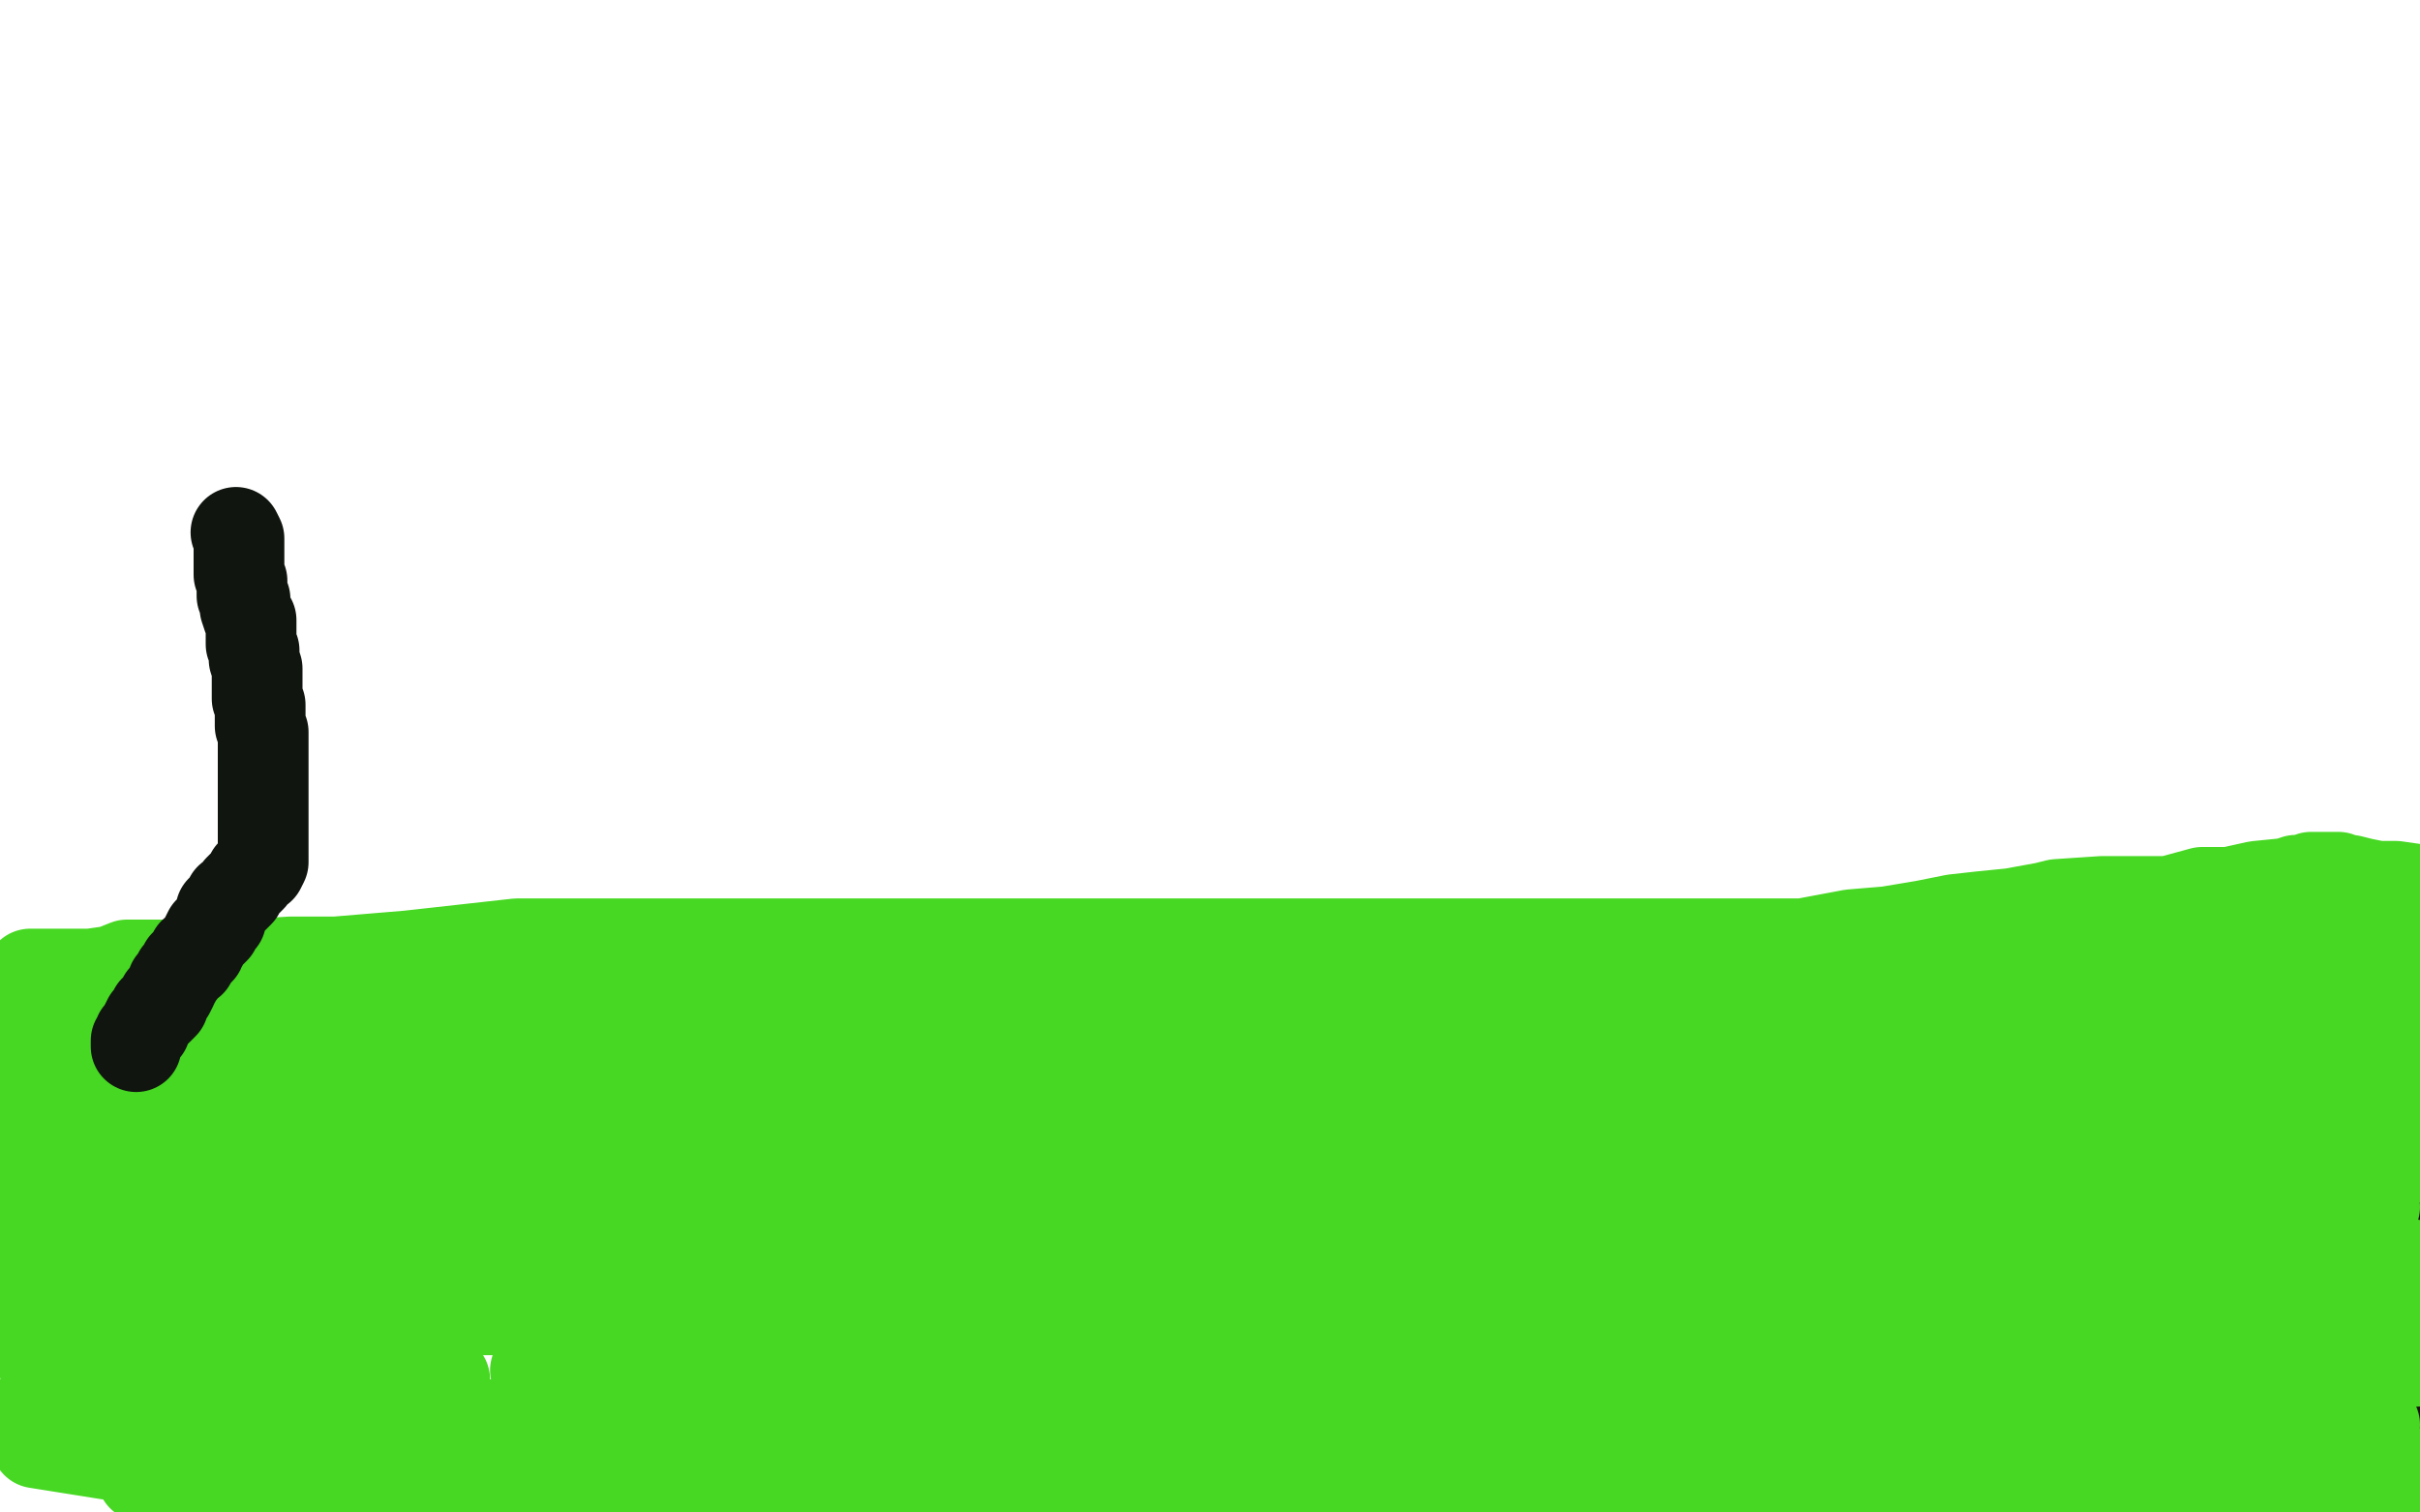
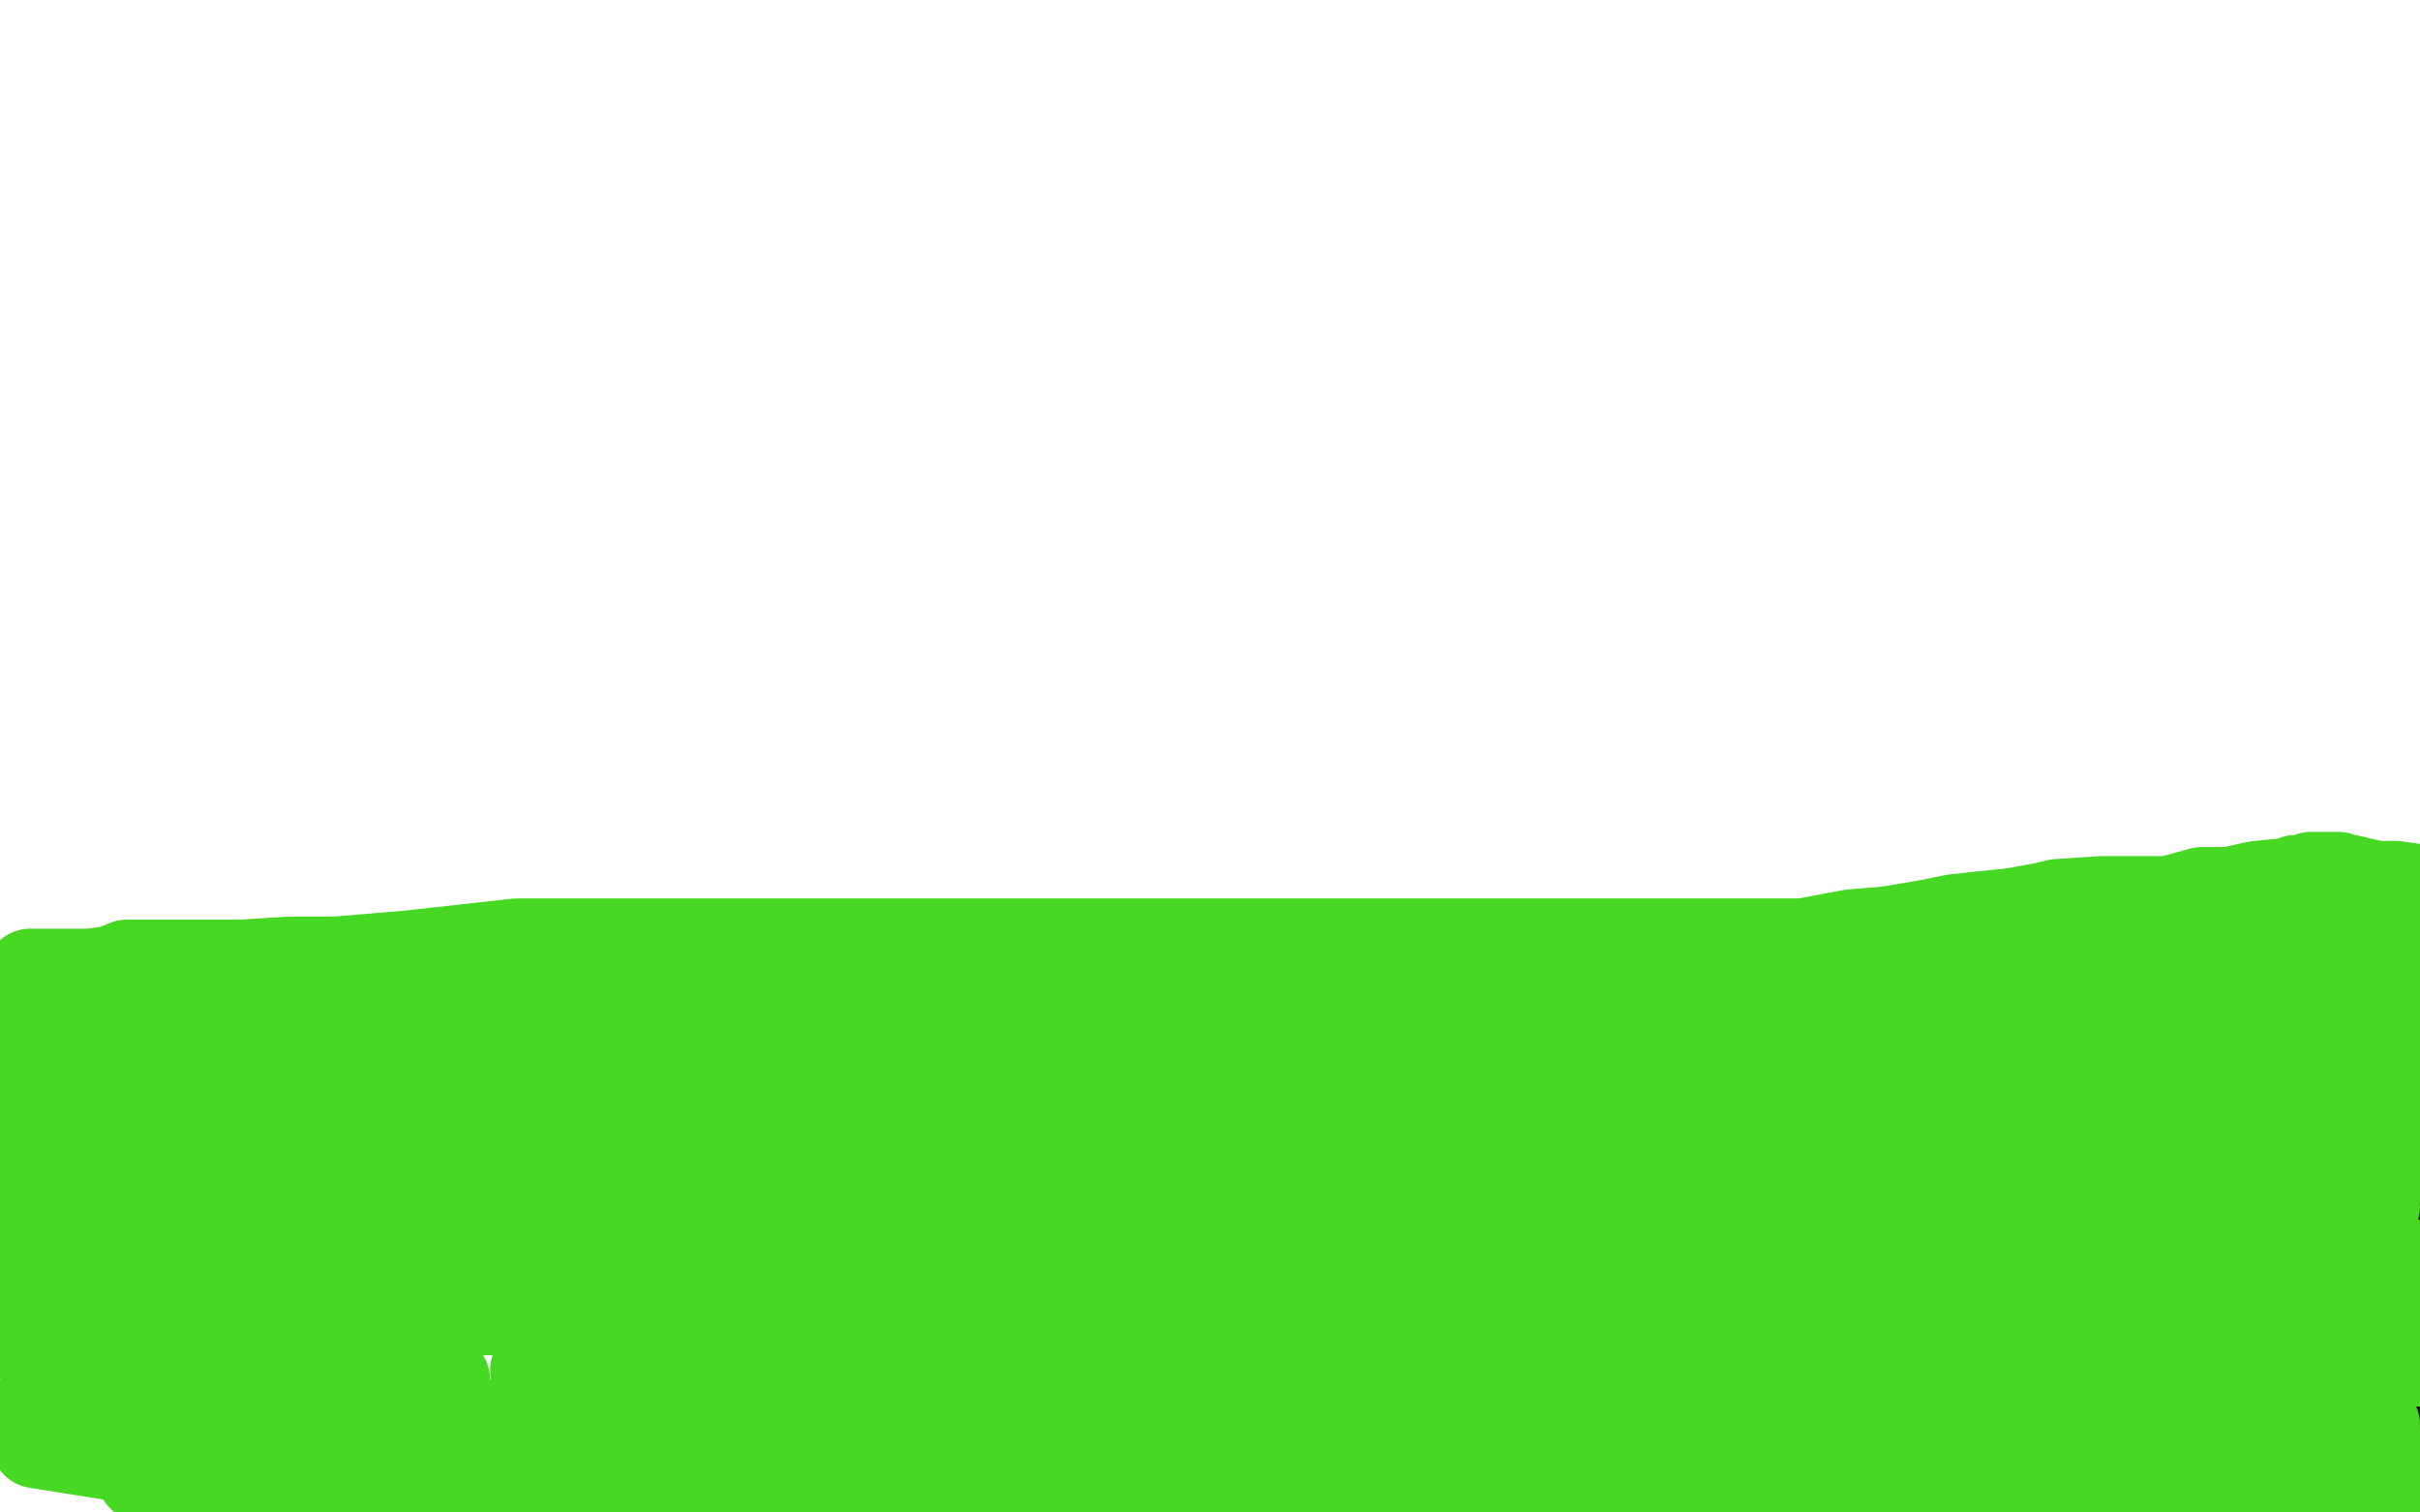
<svg xmlns="http://www.w3.org/2000/svg" width="800" height="500" version="1.1" style="stroke-antialiasing: false">
  <desc>This SVG has been created on https://colorillo.com/</desc>
  <rect x="0" y="0" width="800" height="500" style="fill: rgb(255,255,255); stroke-width:0" />
  <polyline points="2,329 4,329 4,329 5,329 5,329 8,329 11,329 14,329 18,329 23,329 28,329 32,329 35,329 39,329 42,329 46,329 50,328 52,327 59,326 60,326 63,326 68,325 72,325 76,323 78,323 82,323 84,323 87,322 89,322 92,322 95,322 99,322 102,322 104,322 107,322 109,322 111,322 114,322 117,322 121,322 123,322 127,322 130,322 135,322 141,322 148,322 154,322 159,322 167,322 174,322 181,323 194,325 199,325 205,326 216,328 219,328 229,329 234,330 240,331 245,332 251,332 258,332 264,332 277,335 278,335 286,337 294,338 300,338 305,340 312,340 316,340 324,342 331,342 336,343 343,343 350,343 357,343 366,343 372,343 379,343 386,343 394,343 403,343 413,343 423,343 436,342 447,341 457,340 465,340 477,340 484,340 491,340 497,338 505,338 513,338 522,338 534,338 543,338 554,338 568,338 582,338 590,338 601,338 611,338 619,338 625,338 633,338 642,338 649,338 656,338 662,338 668,338 680,338 687,338 695,338 702,336 709,334 713,334 721,333 724,333 730,332 736,331 739,331 742,330 745,330 746,329 748,329 750,329 751,329 753,329 757,329 759,329 762,331 766,332 772,334 773,334 773,335 774,337 776,339 778,340 779,341 781,341 782,341 784,341 790,342 795,344 798,344 792,344 756,344 736,344 717,344 699,344 690,344 687,344 686,344 690,344 706,344 724,344 747,344 769,344 787,344 794,344 795,344 789,344 770,350 759,354 724,363 700,371 682,375 674,378 672,379 674,379 683,379 717,379 751,379 785,379 797,377 774,377 744,377 679,377 640,377 614,377 603,377 601,377 607,377 622,377 647,377 700,377 742,377 769,377 780,377 770,379 754,383 733,389 702,394 653,404 632,410 624,411 623,412 625,414 642,415 669,417 710,417 754,417 791,417 763,417 734,419 701,423 665,427 641,432 628,433 624,433 628,434 645,434 675,434 720,434 771,434 778,436 725,436 658,436 613,439 584,442 573,443 572,444 577,444 594,444 621,444 654,444 699,444 722,444 731,444 725,444 704,444 677,444 652,444 625,448 608,449 603,450 607,451 622,451 648,451 676,451 703,451 721,451 728,451 725,451 709,451 677,451 656,452 642,454 636,456 635,456 640,457 660,460 691,461 733,461 773,461 796,461 794,461 767,461 726,461 678,461 645,462 626,462 624,462 625,462 650,463 679,463 708,463 738,463 771,463 796,463 797,467 701,467 656,467 629,467 619,470 623,470 639,470 665,470 699,470 763,470 791,470 786,471 752,471 737,471 711,471 688,471 669,471 666,471 673,471 684,471 708,471 738,471 770,471 799,471 788,474 765,474 735,474 705,474 681,475 668,476 666,477 667,477 680,480 714,480 742,480 779,480 739,483 702,483 675,483 663,483 661,483 662,483 671,483 688,483 718,483 756,483 786,483 760,483 741,483 728,483 727,483 728,483 738,484 760,486 783,489 792,492 781,492 771,492 767,492 766,492 769,485 773,480 782,473 792,467 789,431 788,431 790,431 796,431 797,429 773,434 749,437 731,439 725,439 724,439 726,439 733,437 743,432 751,428 757,423 765,419 768,418 770,417 767,416 764,416 763,415 763,413 768,412 780,408 793,404 799,403 787,402 771,404 756,404 744,404 740,405 743,405 753,404 767,400 783,397 786,395 744,395 728,395 723,395 722,395 728,394 740,390 755,388 771,385 785,383 789,383 788,383 768,383 751,383 734,383 725,383 722,382 723,380 729,377 739,372 749,368 761,365 773,362 785,358 789,357 783,357 773,357 762,357 757,357 756,357 760,357 768,357 779,357 791,357 775,363 745,366 697,366 639,366 578,371 550,376 539,378 538,378 545,378 566,377 613,370 651,366 691,360 720,355 736,354 740,354 739,354 732,354 715,354 686,354 594,354 513,354 438,354 382,354 355,354 348,354 356,354 374,355 395,355 419,356 463,356 498,356 536,358 557,358 562,359 561,359 544,359 515,359 471,359 404,359 326,363 307,365 304,367 303,368 308,369 338,371 388,371 460,371 538,371 599,371 629,371 634,371 622,371 596,371 554,371 476,371 412,371 375,371 357,374 354,374 354,375 371,376 404,378 463,378 554,378 649,378 724,378 754,378 763,378 746,379 701,379 618,379 476,379 401,381 379,383 375,385 385,385 408,385 437,385 452,385" style="fill: none; stroke: #121410; stroke-width: 30; stroke-linejoin: round; stroke-linecap: round; stroke-antialiasing: false; stroke-antialias: 0; opacity: 1.0" />
  <polyline points="263,342 258,343 258,343 247,344 247,344 228,344 228,344 203,344 203,344 176,344 176,344 151,350 149,350 147,351 147,352 160,357 182,360 218,366 306,370 351,370 382,370 394,370 395,370 392,370 369,370 336,370 283,370 213,370 163,370 129,371 133,371 148,371 166,371 181,371 192,371 194,371" style="fill: none; stroke: #101410; stroke-width: 30; stroke-linejoin: round; stroke-linecap: round; stroke-antialiasing: false; stroke-antialias: 0; opacity: 1.0" />
  <polyline points="457,376 455,376 455,376 448,376 448,376 434,376 434,376 415,376 415,376 398,376 398,376 387,376 387,376 383,376 388,378 416,379 472,379 517,379 548,379 562,376 562,375 560,374 543,368 468,364 412,364 380,364 349,364 347,364 357,364 386,365 442,365 509,365 565,365 601,365 622,365 619,365 595,364 552,364 471,362 393,362 337,362 309,362 302,362 316,361 371,361 449,361 530,361" style="fill: none; stroke: #46d822; stroke-width: 30; stroke-linejoin: round; stroke-linecap: round; stroke-antialiasing: false; stroke-antialias: 0; opacity: 1.0" />
  <polyline points="674,349 671,348 671,348 649,347 649,347 562,347 562,347 478,347 478,347 384,347 384,347 304,347 304,347 259,347 241,347 239,347 240,347 244,345 257,343 286,342 338,339 407,339 508,337 554,334 575,331 578,331 577,331 572,331 551,331 522,331 460,331 396,331 293,331 251,331 226,331 222,331 235,331 263,331 330,331 414,331 494,331 575,331 628,331 651,331 652,332 648,332 641,333 622,336 592,339 535,339 463,339 400,342 353,342 317,345 302,346 301,346 302,347 325,348 394,348 489,348 586,348 655,348 683,348 686,348 682,349 629,349 585,349 444,349 338,349 230,349 169,349 147,354 145,354 148,355 159,357 195,359 268,359 392,359 476,359 540,359 579,359 597,359 598,359 597,360 595,360 582,360 555,360 513,360 410,360 339,365 295,369 273,372 271,372 272,373 276,373 303,373 348,373 423,373 490,373 520,373 534,375 531,376 514,378 485,380 445,382 366,385 302,387 267,392 250,395 248,397 249,397 256,397 286,397 328,397 400,397 486,397 561,397 625,397 651,397 657,397 656,397 634,397 598,397 531,397 464,397 387,397 312,397 267,397 245,397 240,397 248,397 284,393 336,392 419,392 498,390 567,390 599,390 610,390 607,390 600,390 589,390 555,390 466,390 393,391 319,400 273,407 258,410 254,412 253,412 254,414 269,414 309,415 433,415 483,415 600,415 636,415 648,415 649,415 647,415 631,415 599,415 552,415 477,415 404,417 315,417 279,421 262,423 257,423 258,425 269,427 298,430 351,430 429,430 501,430 571,432 612,432 631,432 630,432 625,432 602,432 566,432 496,432 416,432 332,432 268,432 239,432 226,433 242,433 286,433 361,433 467,433 586,433 694,433 777,433 765,433 703,433 634,433 552,436 471,440 397,445 347,445 322,446 311,448 309,448 317,448 340,448 375,448 442,448 523,448 606,448 673,448 698,450 701,450 701,451 688,451 652,451 541,451 435,451 330,451 243,453 198,453 177,453 192,453 229,453 299,453 427,453 510,453 557,453 585,453 593,453 588,453 533,453 505,453 427,453 344,460 268,464 227,468 205,469 203,470 212,470 257,470 340,470 446,470 545,470 637,470 695,470 715,470 710,470 688,470 643,470 557,470 456,474 348,474 265,474 224,474 208,474 209,474 220,474 241,474 276,474 354,474 448,474 543,474 629,474 666,474 684,474 685,474 675,474 657,474 618,474 554,474 471,474 393,474 329,474 295,474 288,474 301,474 333,469" style="fill: none; stroke: #46d822; stroke-width: 30; stroke-linejoin: round; stroke-linecap: round; stroke-antialiasing: false; stroke-antialias: 0; opacity: 1.0" />
  <polyline points="578,469 594,469 594,469 625,469 625,469 637,469 639,469 638,469 631,469 613,470 585,474 538,480 469,480 393,482 326,482 277,482 270,482 267,482 278,482 323,482 387,482 457,482 518,482 550,482 570,482 572,482 570,482 566,482 549,482 498,482 434,482 367,482 298,482 256,482 235,482 226,482 225,482 226,482 239,482 270,482 328,482 404,482 526,482 587,482 619,482 628,482 629,482 628,482 617,482 590,482 546,482 496,482 415,482 393,482 372,482 375,482 394,482 430,482 497,482" style="fill: none; stroke: #46d822; stroke-width: 30; stroke-linejoin: round; stroke-linecap: round; stroke-antialiasing: false; stroke-antialias: 0; opacity: 1.0" />
-   <polyline points="497,482 567,482 645,482 710,479 749,472 777,467 781,466 777,466" style="fill: none; stroke: #46d822; stroke-width: 30; stroke-linejoin: round; stroke-linecap: round; stroke-antialiasing: false; stroke-antialias: 0; opacity: 1.0" />
-   <polyline points="607,466 593,466" style="fill: none; stroke: #46d822; stroke-width: 30; stroke-linejoin: round; stroke-linecap: round; stroke-antialiasing: false; stroke-antialias: 0; opacity: 1.0" />
  <polyline points="777,466 768,466 750,466 723,466 685,466 634,466 607,466" style="fill: none; stroke: #46d822; stroke-width: 30; stroke-linejoin: round; stroke-linecap: round; stroke-antialiasing: false; stroke-antialias: 0; opacity: 1.0" />
  <polyline points="593,466 594,466 609,466 638,466 674,466 724,466 775,466 785,471 756,474 726,479 695,482 674,486 667,487" style="fill: none; stroke: #46d822; stroke-width: 30; stroke-linejoin: round; stroke-linecap: round; stroke-antialiasing: false; stroke-antialias: 0; opacity: 1.0" />
  <polyline points="667,487 683,487 721,487 756,487 791,487 797,487 770,487 723,487 703,487 659,487 645,487 642,488 643,488 652,489 668,489 689,489 712,489 735,489 755,489 760,489 761,489 758,489 745,489 722,489 690,489 643,489 601,489 569,489 550,489 545,490 550,490 570,494 597,494 628,494 657,494 676,494 680,494 673,494 655,494 629,494 563,494 502,494 457,494 428,494 420,494 419,495 420,495 434,495 461,495 500,495 536,495 569,495 571,495 564,495 544,495 512,495 459,495 392,495 348,495 312,495 297,495 294,495 302,495 317,495 340,495 368,495 397,495 417,495 425,495 410,495 382,495 340,495 278,495 225,495 186,495 155,495 136,495 132,495 142,492 173,492 204,492 246,492 299,492 360,492 402,492 432,491 447,488 450,487 451,486 442,486 404,484 354,484 298,484 258,484 245,484 252,484 280,481 350,480 429,476 551,463 587,456 637,450 662,448 663,448 653,448 637,447 623,447 621,447 620,446 633,441 664,437 704,432 735,427 749,425 750,425 736,425 708,425 666,425 612,425 578,432 566,434 576,437 592,438 628,438 670,438 720,438 758,439 772,441 773,441 773,443 770,443 741,446 713,446 674,446 647,446 634,448 633,448 643,449 668,449 694,449 723,449 754,449 765,449 771,449 773,449 774,449 772,449 750,449 736,449 709,449 687,449 681,449 685,449 707,449 737,449 767,449 787,449 795,449 780,449 757,449 735,449 719,449 713,450 714,450 730,450 757,450 793,450 799,450 774,450 764,450 749,450 744,450 742,451 744,451 752,451 763,451 777,451 793,451 788,451 749,451 726,451 711,451 708,451 712,450 727,445 747,439 767,430 784,423 794,419 797,418 795,418 788,418 771,421 752,423 735,425 727,426 726,426 734,426 774,426 788,426 727,426 666,426 624,426 599,426 598,426 609,426 632,426 674,426 735,426 796,426 799,426 727,426 654,425 587,425 549,425 540,425 538,425 541,425 561,425 591,425 650,424 699,421 741,415 767,414 775,413 776,413 775,413 767,413 747,413 717,413 674,411 611,411 599,411 600,410 621,407 658,405 715,403 785,399 768,399 702,399 643,399 604,399 582,399 578,399 579,399 593,399 640,396 681,393 722,389 754,385 771,384 774,383 764,383 744,383 714,383 652,383 619,383 603,383 599,383 606,383 639,383 692,383 748,383 782,383 796,383 767,383 731,383 686,383 631,383 591,383 576,383 573,383 585,383 614,383 662,383 732,383 787,379 644,371 599,371 578,371 577,371 587,371 620,371 681,371 743,371 795,366 776,360 723,360 670,360 636,360 624,360 640,360 667,360 710,360 760,360 794,360 766,358 735,358 693,358 648,358 609,358 586,358 580,358 593,358 618,356 655,356 716,356 788,352 793,344 766,344 732,344 690,344 658,344 636,344 640,344 664,344 702,344 750,343 796,341 793,341 756,341 712,341 647,341 619,341 603,341 600,341 606,341 633,341 676,341 751,341 786,338 797,337 776,337 728,337 669,337 608,337 563,337 534,337 525,337 539,337 571,337 621,337 688,337 760,337 775,337 799,337 794,337 769,340 758,342 728,345 683,345 630,345 562,345 535,345 524,345 535,345 560,344 597,344 645,342 697,339 735,336 755,334 760,334 760,333 758,332 747,332 727,332 700,332 666,332 627,332 592,332 571,332 563,332 565,332 595,332 636,332 687,332 737,332 779,332 796,332 763,332 715,332 643,332 574,332 518,332 491,332 480,332 479,332 478,331 487,330 509,327 548,322 610,320 669,320 713,320 745,320 764,320 773,320 774,320 772,320 760,321 741,323 715,327 688,329 654,334 624,334 593,339 567,339 541,339 534,339 530,339 529,339 533,339 551,339 584,339 626,339 716,339 755,339 784,339 799,339 795,339 754,345 716,348 602,348 505,348 408,348 305,348 219,348 161,348 132,348 117,348 116,348 133,351 167,351 212,351 273,351 318,351 347,351 359,351 359,353 345,353 317,353 264,353 152,353 83,353 19,353 1,353 138,353 172,353 191,353 195,353 190,353 172,353 140,353 96,353 20,353 33,354 103,354 159,354 191,354 204,354 205,354 199,354 182,354 157,354 118,354 68,354 26,354 4,354 6,354 33,354 94,354 147,354 189,354 218,354 231,354 232,354 231,354 214,354 187,354 143,354 77,354 19,354 144,354 217,354 263,351 287,348 291,346 292,346 290,344 271,342 245,342 209,342 150,342 86,342 41,342 2,342 32,336 88,336 149,336 233,336 260,336 265,336 255,336 231,336 200,336 155,336 91,336 38,336 18,332 60,332 110,332 150,332 179,331 196,328 201,327 196,327 175,327 148,327 109,327 67,327 30,327 6,327 4,327 15,327 53,327 84,327 122,327 155,327 181,326 194,325 196,325 192,324 181,324 162,324 122,324 85,324 49,324 12,324 32,324 59,324 85,324 112,324 133,324 145,324 146,324 142,324 125,324 100,324 70,324 11,324 10,322 22,322 30,322 37,321 42,319 47,319 54,319 65,319 80,319 96,318 111,318 135,316 153,314 171,312 190,312 205,312 220,312 237,312 253,312 267,312 277,312 280,312 283,312 287,312 294,312 303,312 315,312 323,312 333,312 343,312 351,312 359,312 367,312 372,312 387,312 400,312 415,312 432,312 449,312 463,312 479,312 494,312 511,312 530,312 535,312 549,312 570,312 582,312 596,312 612,309 624,308 636,306 646,304 655,303 665,302 676,300 680,299 695,298 704,298 717,298 728,295 737,295 746,293 756,292 759,291 763,291 764,290 765,290 766,290 769,290 773,290 775,291 777,291 781,292 786,293 792,293 799,294 797,305 786,308 768,310 742,315 680,316 629,318 574,324 520,334 467,342 422,348 377,355 335,359 302,359 277,360 264,360 258,360 262,360 278,360 304,360 334,360 364,360 382,360 384,360 356,360 300,360 219,360 114,360 6,360 32,361 134,361 136,361 128,363 106,364 44,364 11,365 142,365 220,365 265,365 278,365 280,365 270,365 245,365 206,365 139,365 56,365 34,375 162,375 229,375 260,375 272,375 264,375 243,375 211,375 144,375 61,375 24,375 125,375 144,375 176,375 188,375 189,375 185,375 160,377 123,377 57,377 4,377 57,377 96,377 122,377 130,377 128,377 116,379 94,379 63,379 11,380 18,384 52,384 94,384 130,384 148,384 150,384 137,384 106,384 58,384 11,384 52,384 144,384 257,384 299,384 312,384 304,386 285,386 249,386 185,386 113,386 38,386 40,386 110,386 174,386 216,386 237,386 240,388 232,388 184,391 156,391 36,391 62,392 118,392 165,392 171,392 168,392 147,392 114,392 69,392 21,392 67,392 131,392 173,392 209,392 227,392 231,392" style="fill: none; stroke: #46d822; stroke-width: 30; stroke-linejoin: round; stroke-linecap: round; stroke-antialiasing: false; stroke-antialias: 0; opacity: 1.0" />
  <polyline points="229,392 222,392 222,392 211,392 211,392 180,392 180,392 105,392 105,392 54,392 54,392 28,392 28,392 24,392 24,392 26,392 32,392 65,392 113,392 163,392 205,392 231,392 242,392 242,393 237,394 221,396 195,397 163,400 126,400 93,400 67,400 52,400 49,400 52,400 59,400 86,400 125,400 172,400 214,400 245,400 262,400 264,400 263,400 255,400 231,400 192,400 97,400 16,400 67,400 189,400 253,400 285,400 300,400 292,400 269,400 227,400 154,400 71,400 31,400 137,400 167,400 202,400 220,400 215,401 196,402 166,402 121,402 57,402 1,402 18,410 87,410 151,410 197,410 223,410 232,410 230,411 217,412 184,416 155,416 114,416 75,416 38,418 17,418 9,420 7,420 8,421 23,422 54,422 104,422 185,422 234,425 260,425 270,425 256,425 233,425 201,425 148,425 73,425 15,425 79,425 134,425 187,425 231,425 243,425 239,425 228,425 205,426 173,429 119,432 63,432 7,432 39,433 92,433 148,433 159,433 169,433 167,433 154,433 128,433 89,433 28,433 17,433 70,433 112,433 139,433 153,433 154,433 153,434 151,434 127,438 101,439 65,443 13,448 31,454 118,454 139,454 147,456 145,456 139,457 129,458 111,461 88,464 48,467 23,468 0,471 11,471 94,471 159,471 185,471 195,471 187,472 167,474 133,474 72,474 12,477 56,484 148,484 213,484 239,484 231,487 209,488 173,488 114,488 47,488 53,488 164,488 194,488 222,488 233,488 222,490 179,490 132,490 54,490 77,490 116,490 145,490 156,490 158,490 150,491 131,494 105,497 71,498" style="fill: none; stroke: #46d822; stroke-width: 30; stroke-linejoin: round; stroke-linecap: round; stroke-antialiasing: false; stroke-antialias: 0; opacity: 1.0" />
-   <polyline points="78,176 79,178 79,178 79,180 79,180 79,182 79,182 79,184 79,184 79,185 79,185 79,187 79,187 79,188 79,190 80,192 80,193 80,194 80,197 81,198 81,200 81,201 82,204 83,205 83,206 83,208 83,209 83,211 83,213 84,215 84,218 85,221 85,222 85,225 85,226 85,228 85,231 86,233 86,235 86,237 86,240 87,242 87,245 87,247 87,250 87,253 87,254 87,256 87,257 87,259 87,260 87,263 87,265 87,266 87,267 87,268 87,271 87,273 87,274 87,275 87,276 87,277 87,278 87,279 87,280 87,281 87,282 87,284 87,285 86,287 85,287 84,288 83,289 83,290 81,292 80,293 79,294 79,295 78,296 77,297 76,297 76,298 75,299 74,300 73,301 73,302 73,303 73,304 72,305 71,307 70,308 69,308 68,310 67,312 66,313 66,314 65,315 64,315 63,318 61,319 60,321 59,322 58,324 57,325 57,326 56,328 55,329 54,330 54,332 53,333 52,334 51,334 51,335 50,336 49,337 48,339 48,340 46,342 46,343 45,344 45,345 45,346" style="fill: none; stroke: #10150f; stroke-width: 30; stroke-linejoin: round; stroke-linecap: round; stroke-antialiasing: false; stroke-antialias: 0; opacity: 1.0" />
</svg>